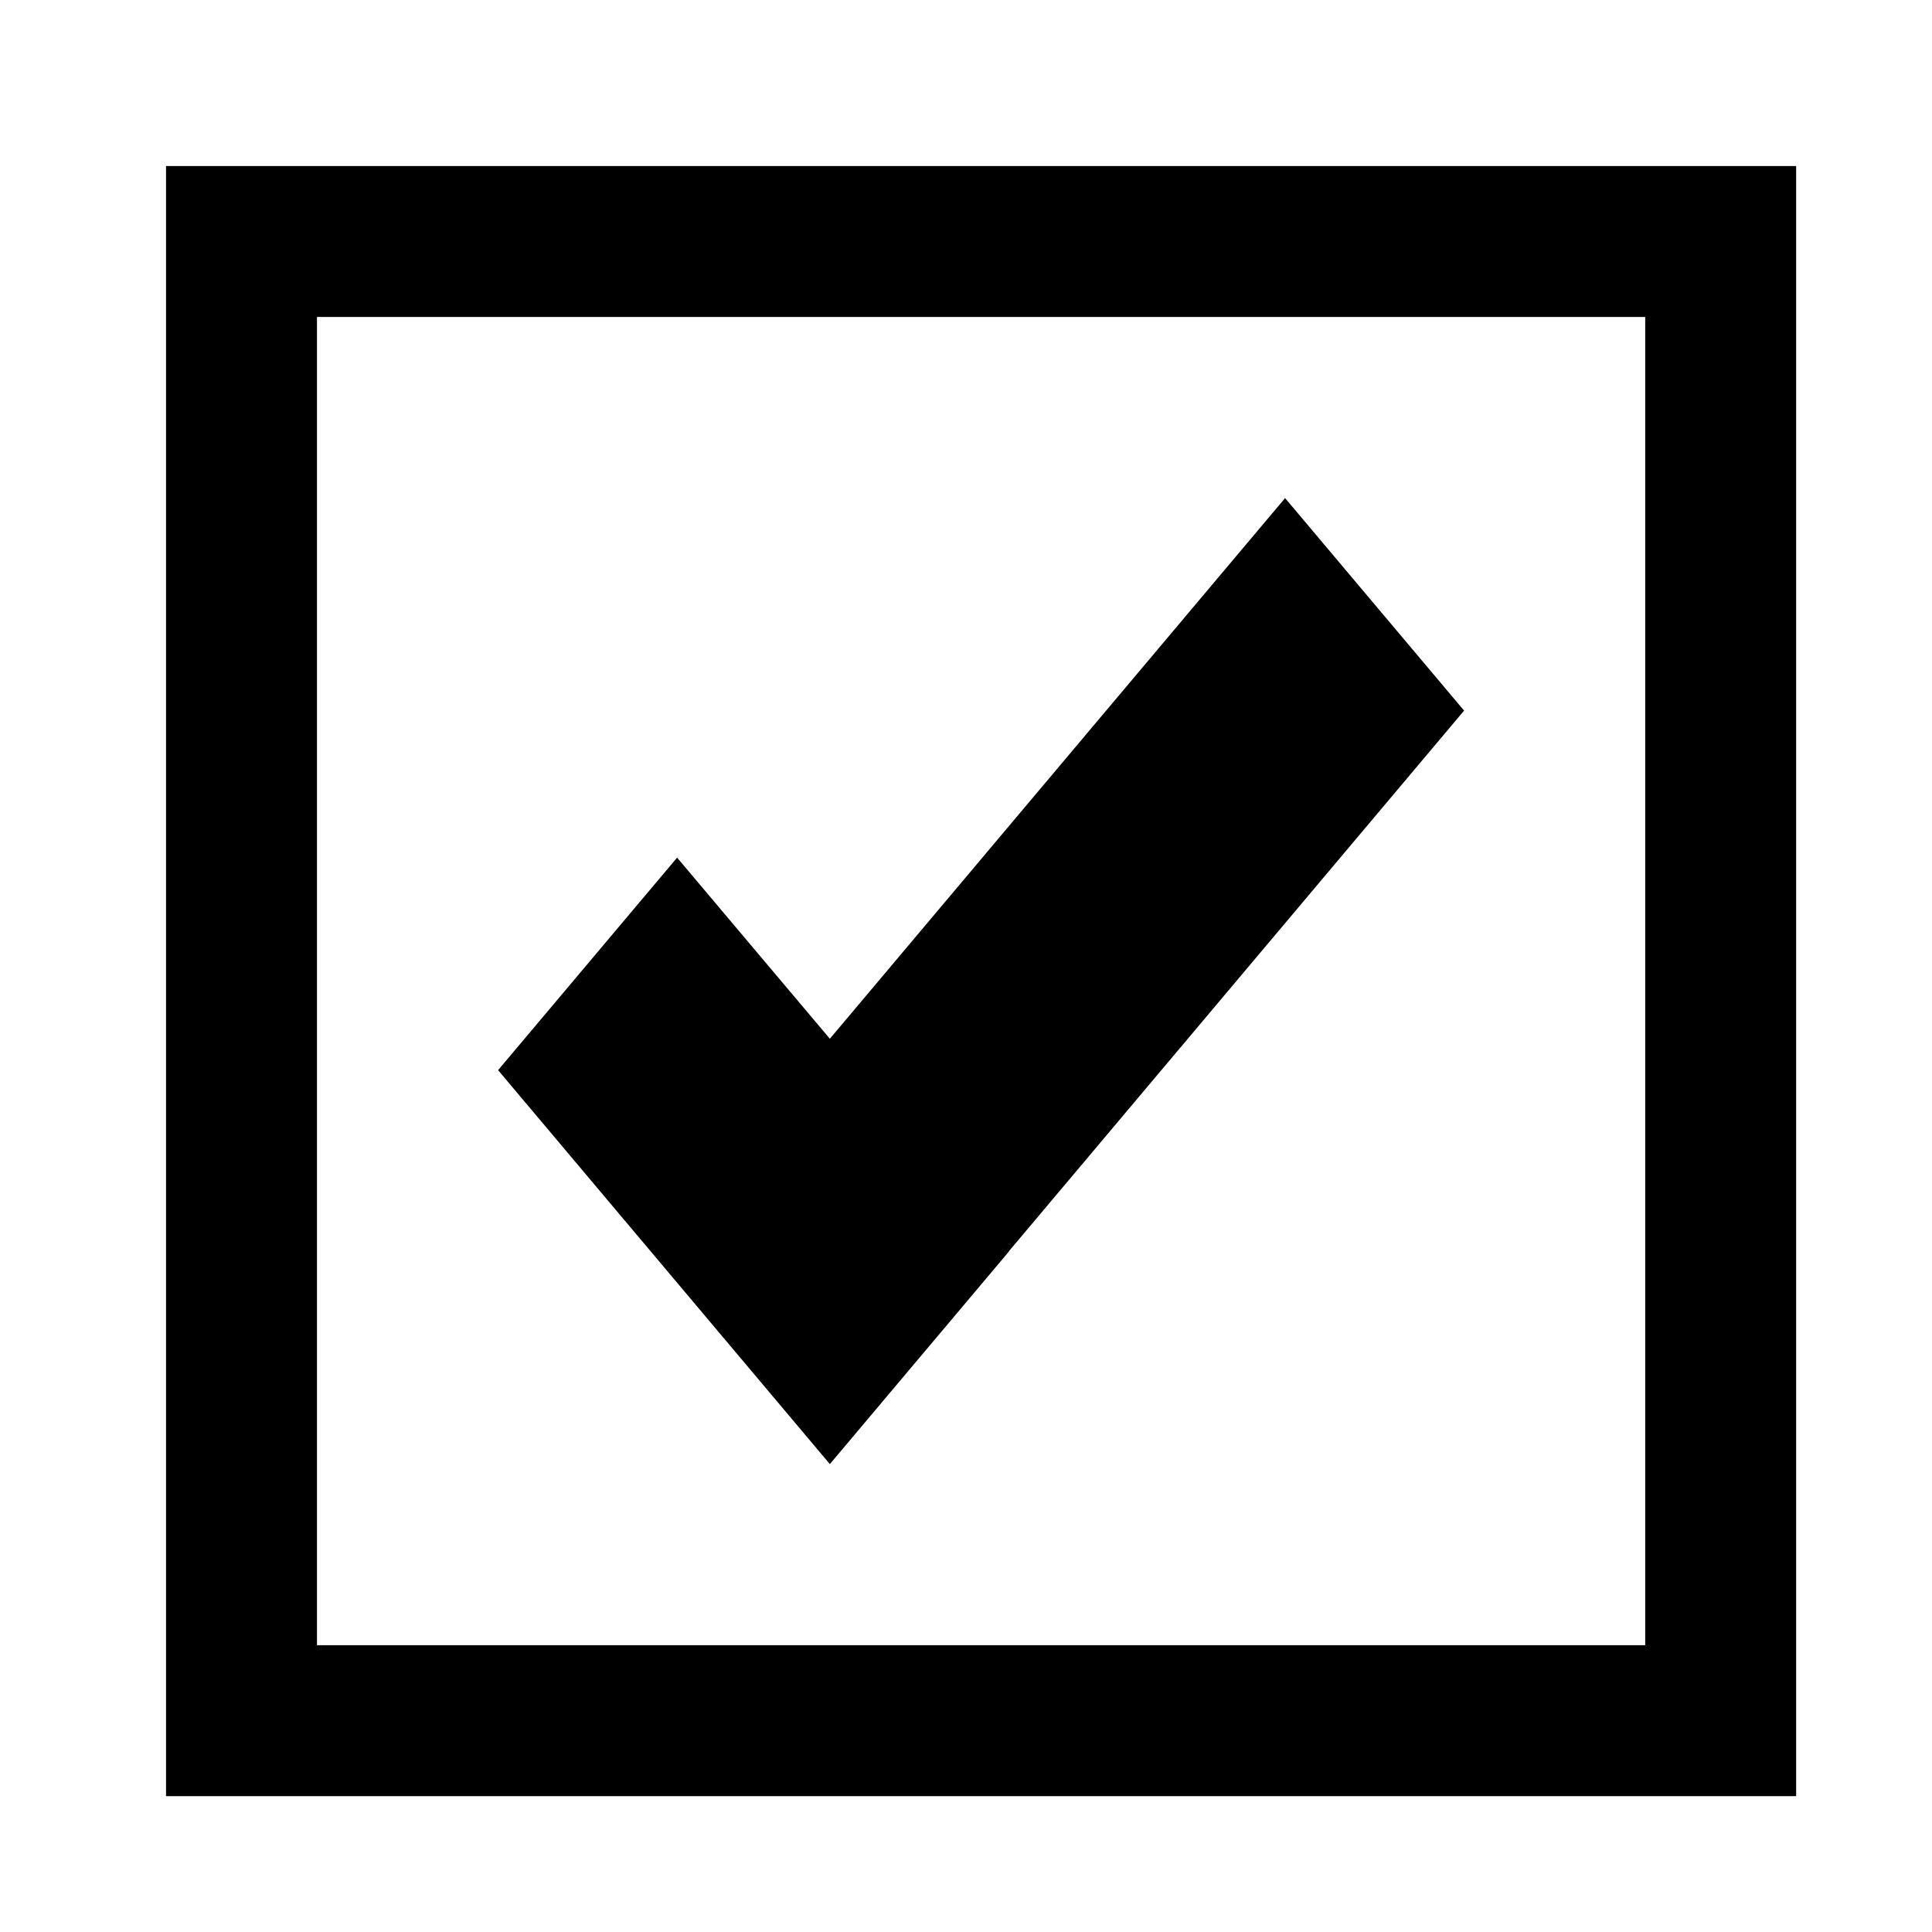
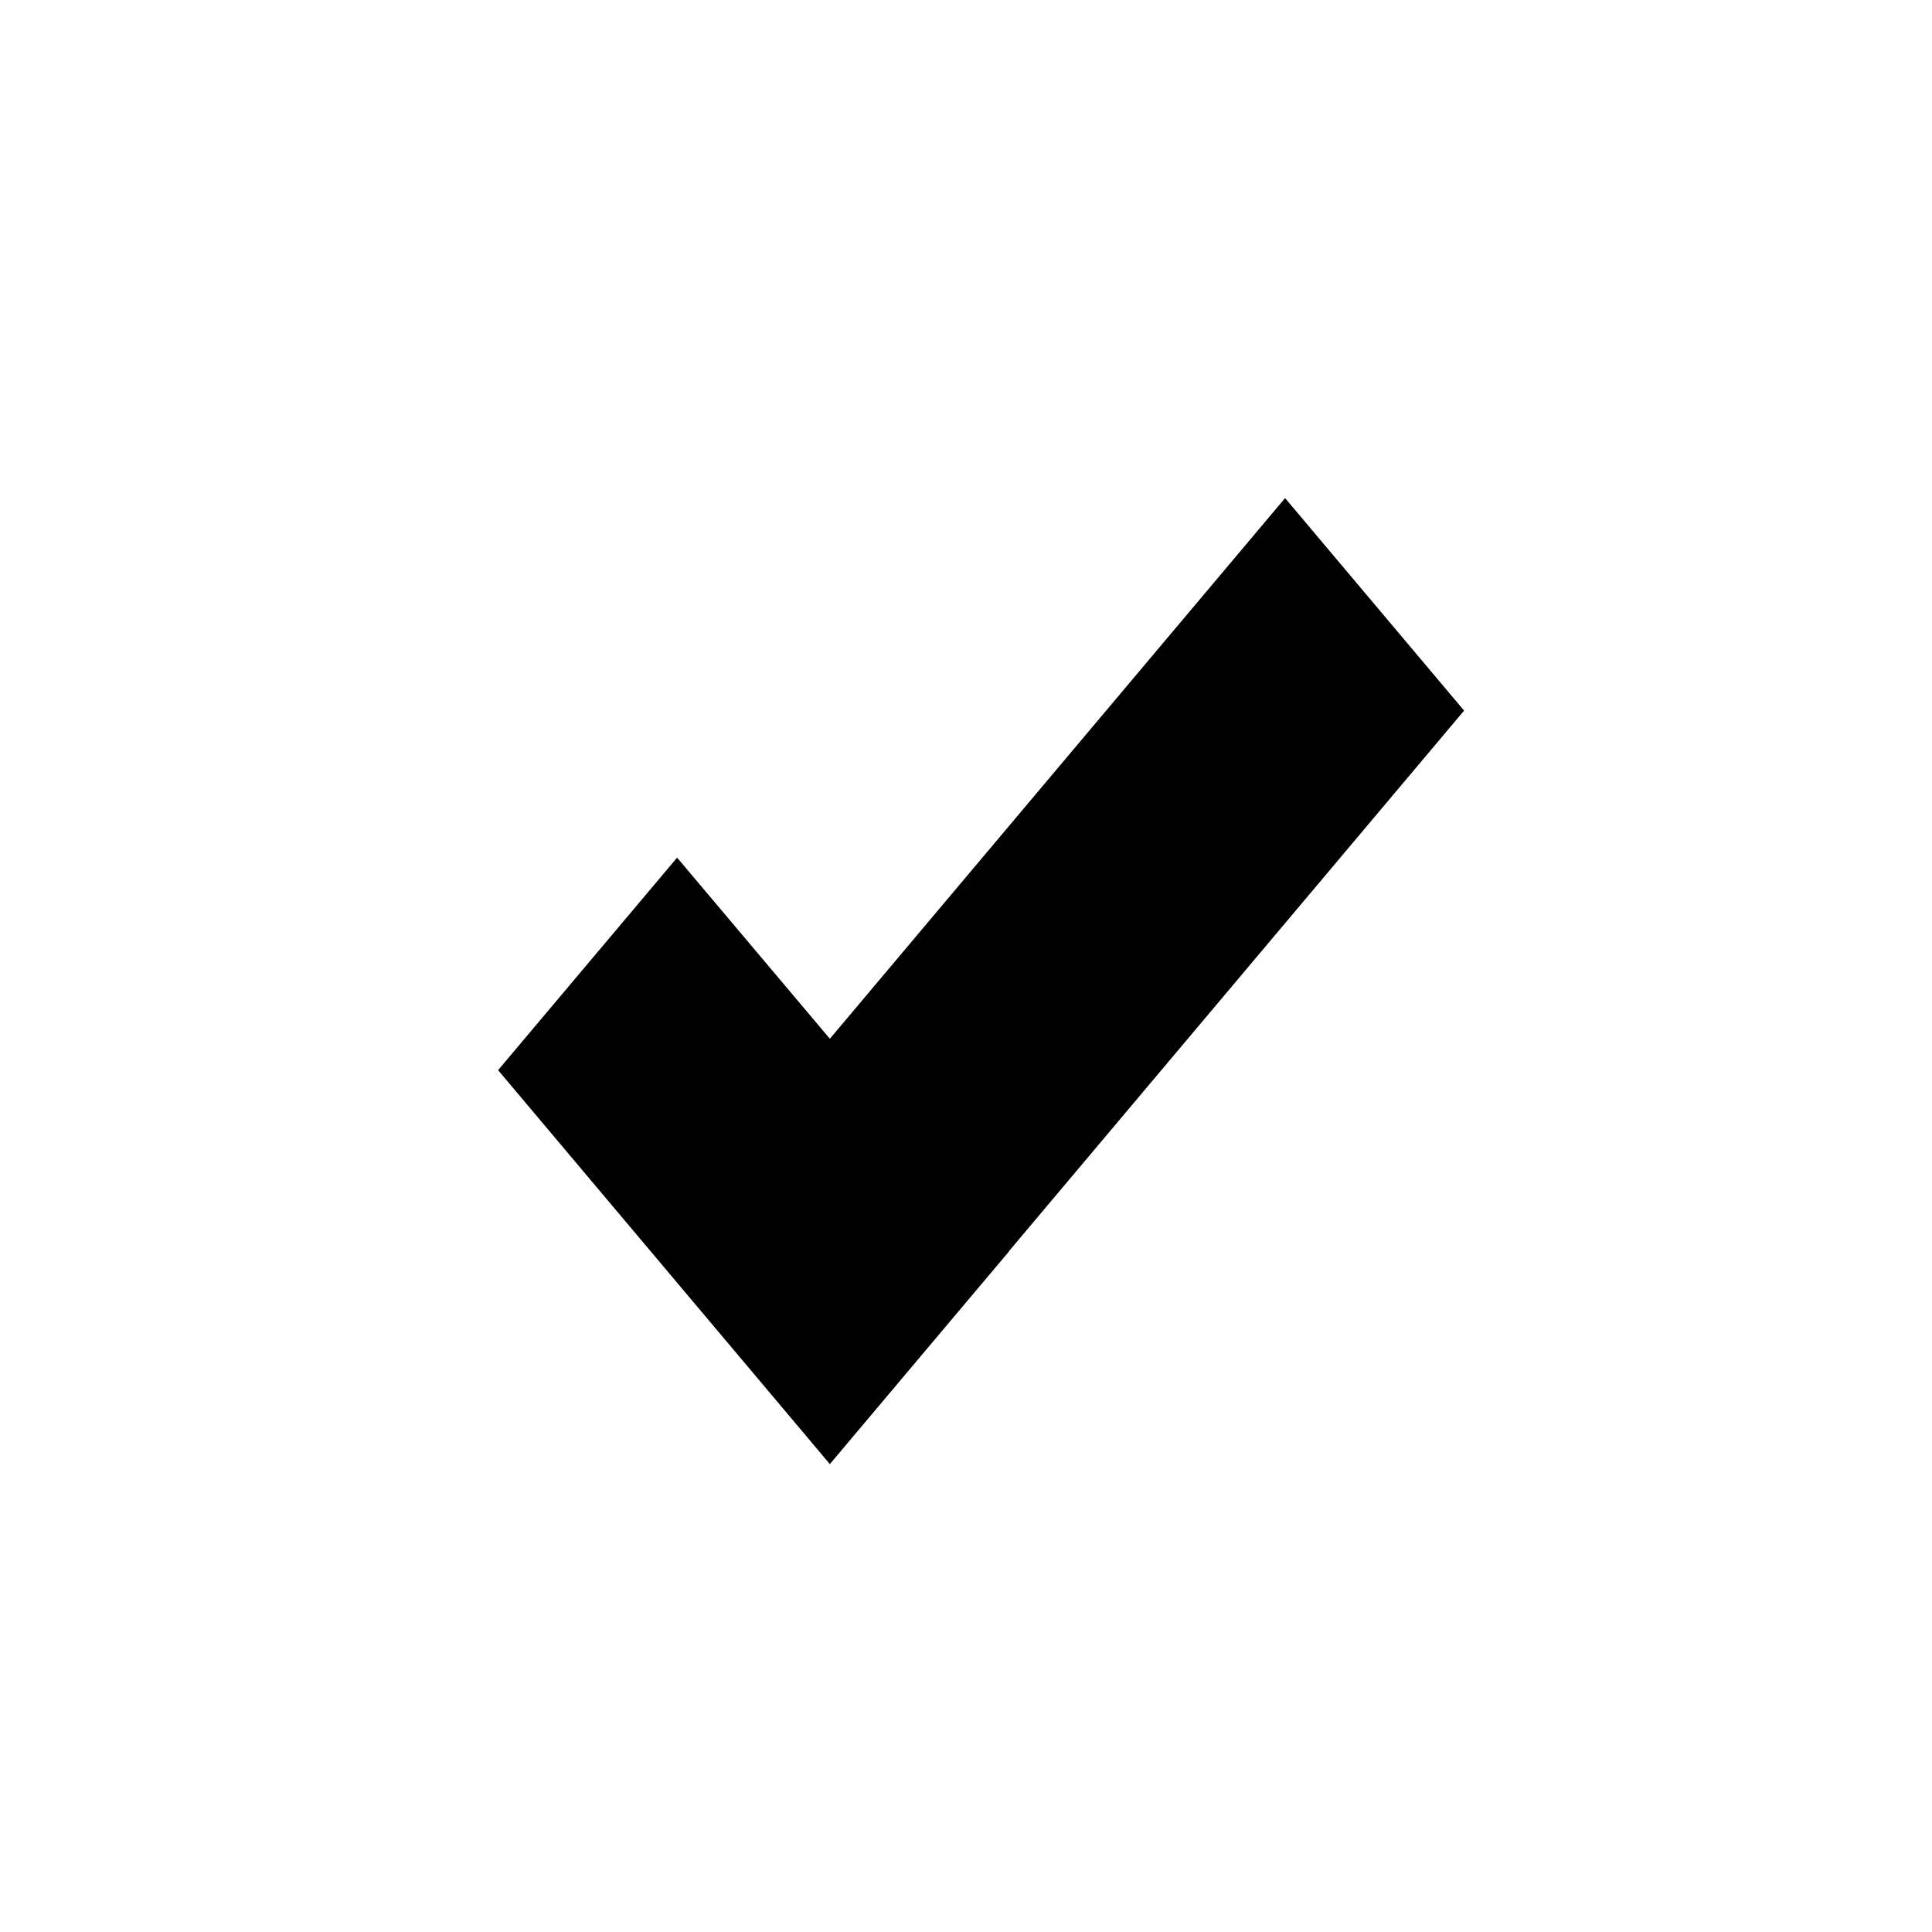
<svg xmlns="http://www.w3.org/2000/svg" xmlns:xlink="http://www.w3.org/1999/xlink" version="1.1" preserveAspectRatio="xMidYMid meet" viewBox="0 0 64 64" width="64" height="64">
  <defs>
-     <path d="M8 8L57 8L57 57L8 57L8 8Z" id="b5urlm7rs0" />
-     <path d="M33.42 41.45L33.42 41.46L27.49 48.5L16.5 35.45L22.43 28.41L27.49 34.41L42.57 16.5L48.5 23.54L33.42 41.45Z" id="e96SjdtnU" />
+     <path d="M33.42 41.45L33.42 41.46L27.49 48.5L16.5 35.45L22.43 28.41L27.49 34.41L42.57 16.5L48.5 23.54L33.42 41.45" id="e96SjdtnU" />
  </defs>
  <g>
    <g>
      <g>
        <use xlink:href="#b5urlm7rs0" opacity="1" fill="#ffffff" fill-opacity="0" />
        <g>
          <use xlink:href="#b5urlm7rs0" opacity="1" fill-opacity="0" stroke="#000000" stroke-width="5" stroke-opacity="1" />
        </g>
      </g>
      <g>
        <use xlink:href="#e96SjdtnU" opacity="1" fill="#000000" fill-opacity="1" />
      </g>
    </g>
  </g>
</svg>